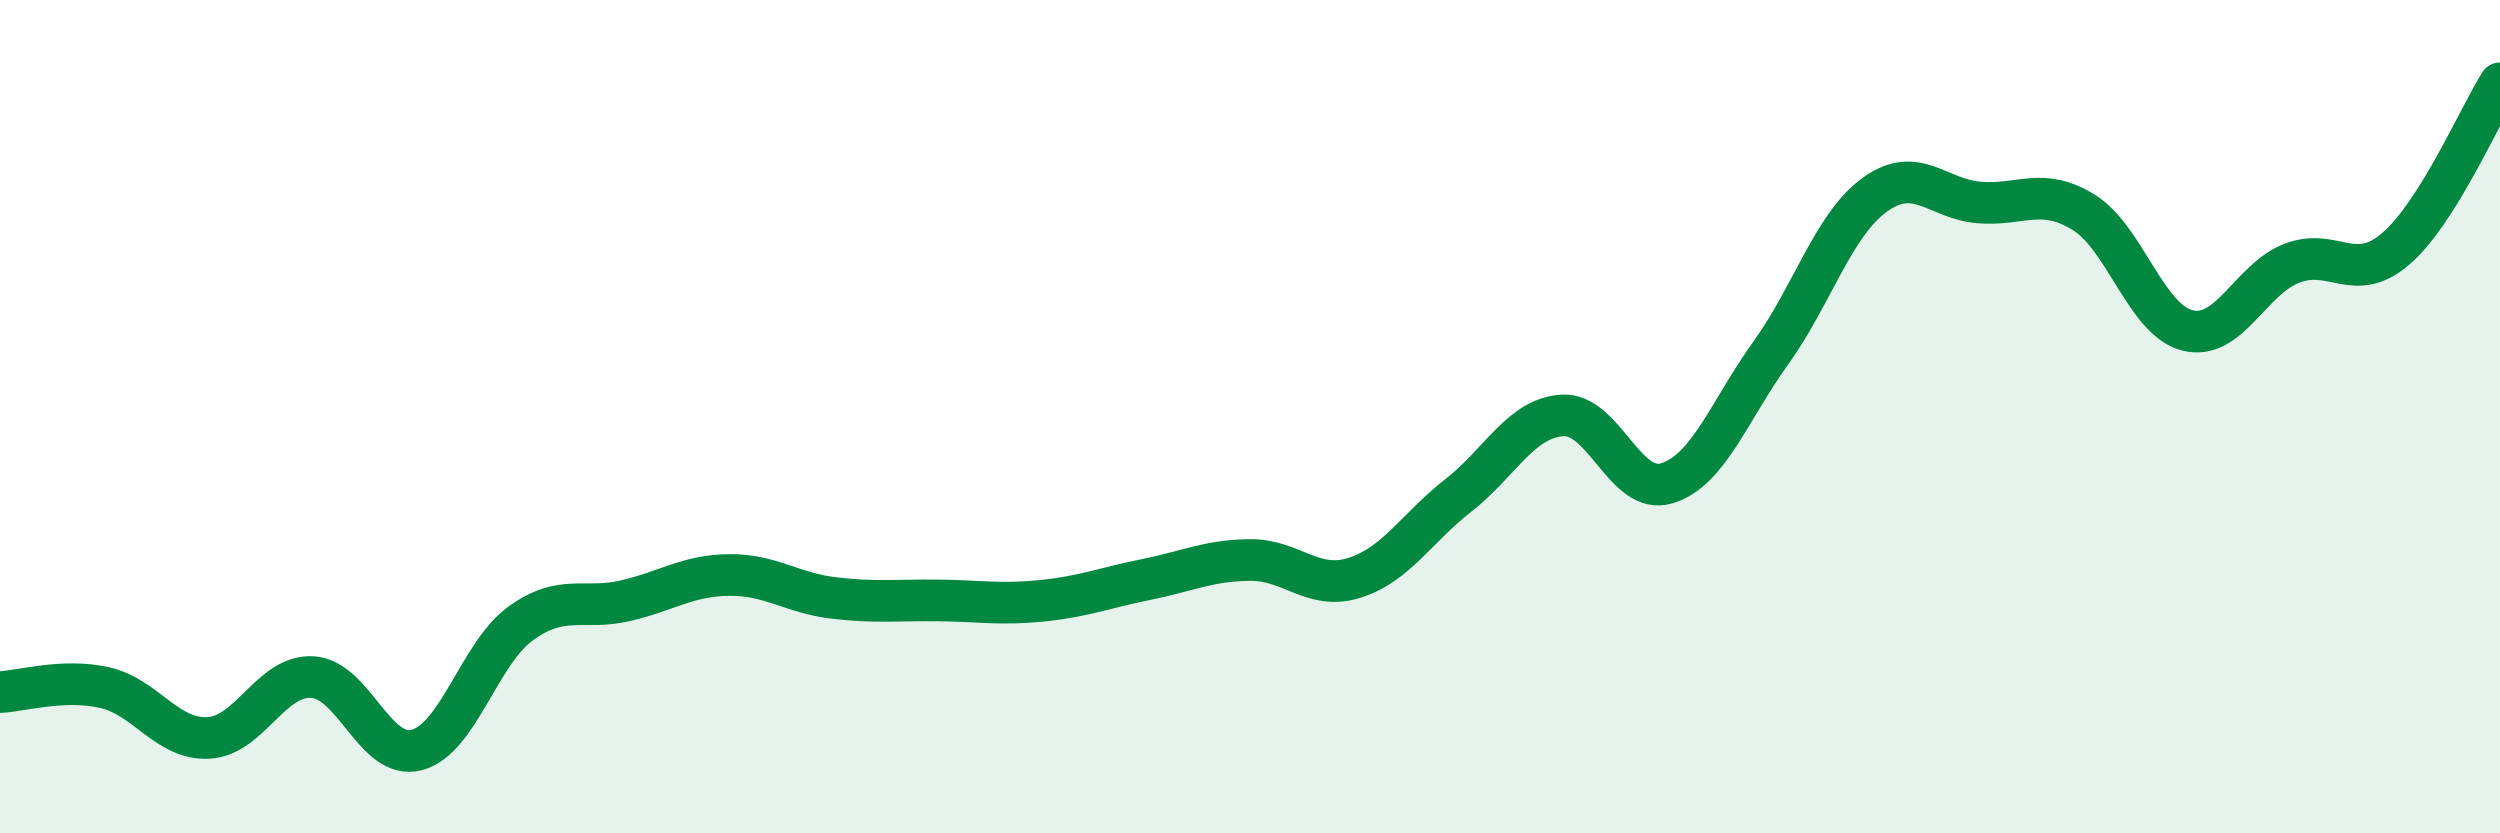
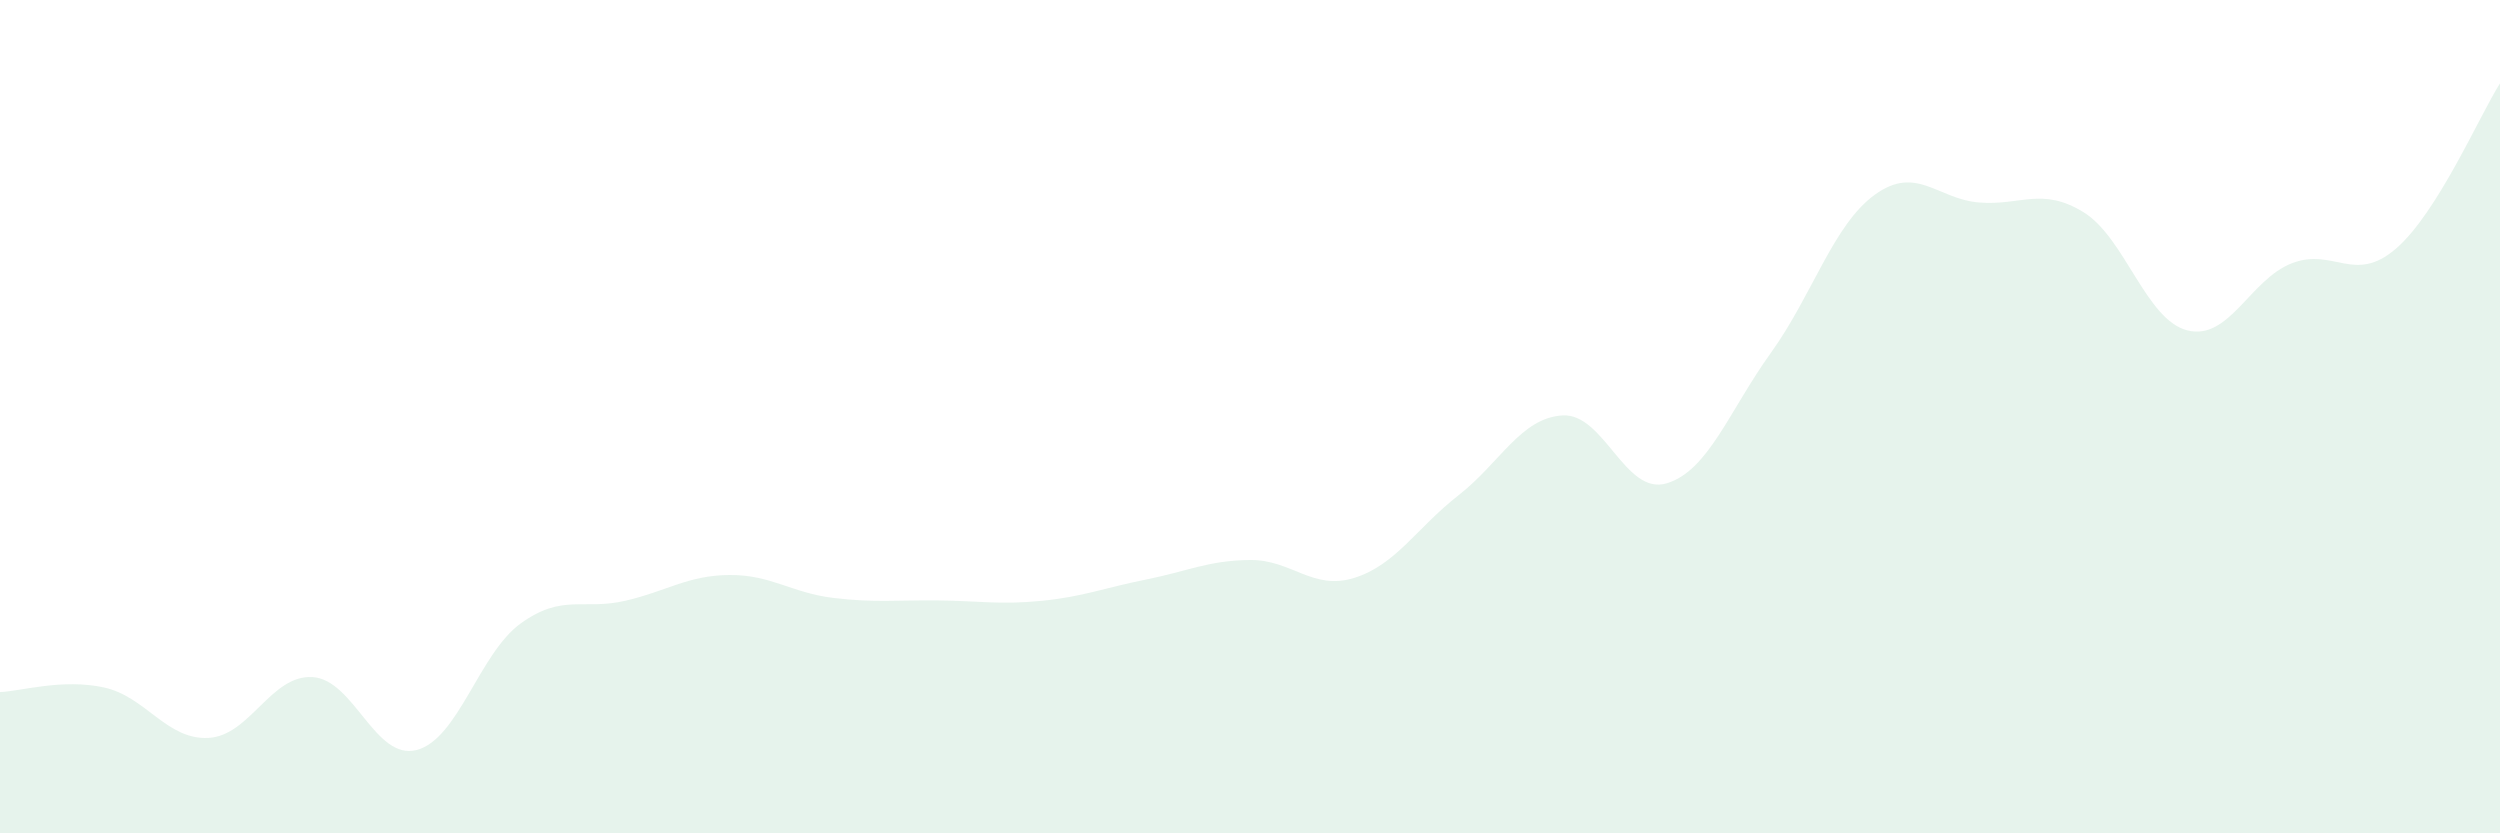
<svg xmlns="http://www.w3.org/2000/svg" width="60" height="20" viewBox="0 0 60 20">
  <path d="M 0,16.61 C 0.5,16.59 1.5,16.28 2.5,16.5 C 3.5,16.72 4,17.76 5,17.71 C 6,17.66 6.5,16.19 7.5,16.25 C 8.5,16.31 9,18.26 10,18 C 11,17.74 11.5,15.68 12.5,14.96 C 13.5,14.24 14,14.65 15,14.42 C 16,14.19 16.5,13.81 17.5,13.8 C 18.5,13.79 19,14.23 20,14.35 C 21,14.47 21.5,14.4 22.5,14.41 C 23.5,14.42 24,14.52 25,14.42 C 26,14.32 26.5,14.11 27.5,13.91 C 28.5,13.71 29,13.45 30,13.44 C 31,13.43 31.5,14.18 32.5,13.87 C 33.5,13.56 34,12.67 35,11.89 C 36,11.11 36.5,10.03 37.5,9.97 C 38.5,9.91 39,11.9 40,11.6 C 41,11.3 41.5,9.86 42.5,8.47 C 43.5,7.08 44,5.39 45,4.67 C 46,3.95 46.5,4.78 47.5,4.86 C 48.5,4.94 49,4.48 50,5.09 C 51,5.7 51.5,7.68 52.5,7.93 C 53.5,8.18 54,6.71 55,6.32 C 56,5.93 56.5,6.83 57.5,5.97 C 58.5,5.11 59.5,2.79 60,2L60 20L0 20Z" fill="#008740" opacity="0.1" stroke-linecap="round" stroke-linejoin="round" />
-   <path d="M 0,16.61 C 0.5,16.59 1.5,16.28 2.5,16.5 C 3.5,16.72 4,17.76 5,17.71 C 6,17.66 6.5,16.19 7.5,16.25 C 8.5,16.31 9,18.26 10,18 C 11,17.74 11.5,15.68 12.5,14.96 C 13.5,14.24 14,14.65 15,14.42 C 16,14.19 16.5,13.81 17.5,13.8 C 18.5,13.79 19,14.23 20,14.35 C 21,14.47 21.5,14.4 22.5,14.41 C 23.5,14.42 24,14.52 25,14.42 C 26,14.32 26.5,14.11 27.5,13.91 C 28.5,13.71 29,13.45 30,13.44 C 31,13.43 31.5,14.18 32.5,13.87 C 33.5,13.56 34,12.67 35,11.89 C 36,11.11 36.5,10.03 37.5,9.97 C 38.5,9.91 39,11.9 40,11.6 C 41,11.3 41.5,9.86 42.5,8.47 C 43.5,7.08 44,5.39 45,4.67 C 46,3.95 46.5,4.78 47.5,4.86 C 48.5,4.94 49,4.48 50,5.09 C 51,5.7 51.5,7.68 52.5,7.93 C 53.5,8.18 54,6.71 55,6.32 C 56,5.93 56.5,6.83 57.5,5.97 C 58.5,5.11 59.5,2.79 60,2" stroke="#008740" stroke-width="1" fill="none" stroke-linecap="round" stroke-linejoin="round" />
</svg>